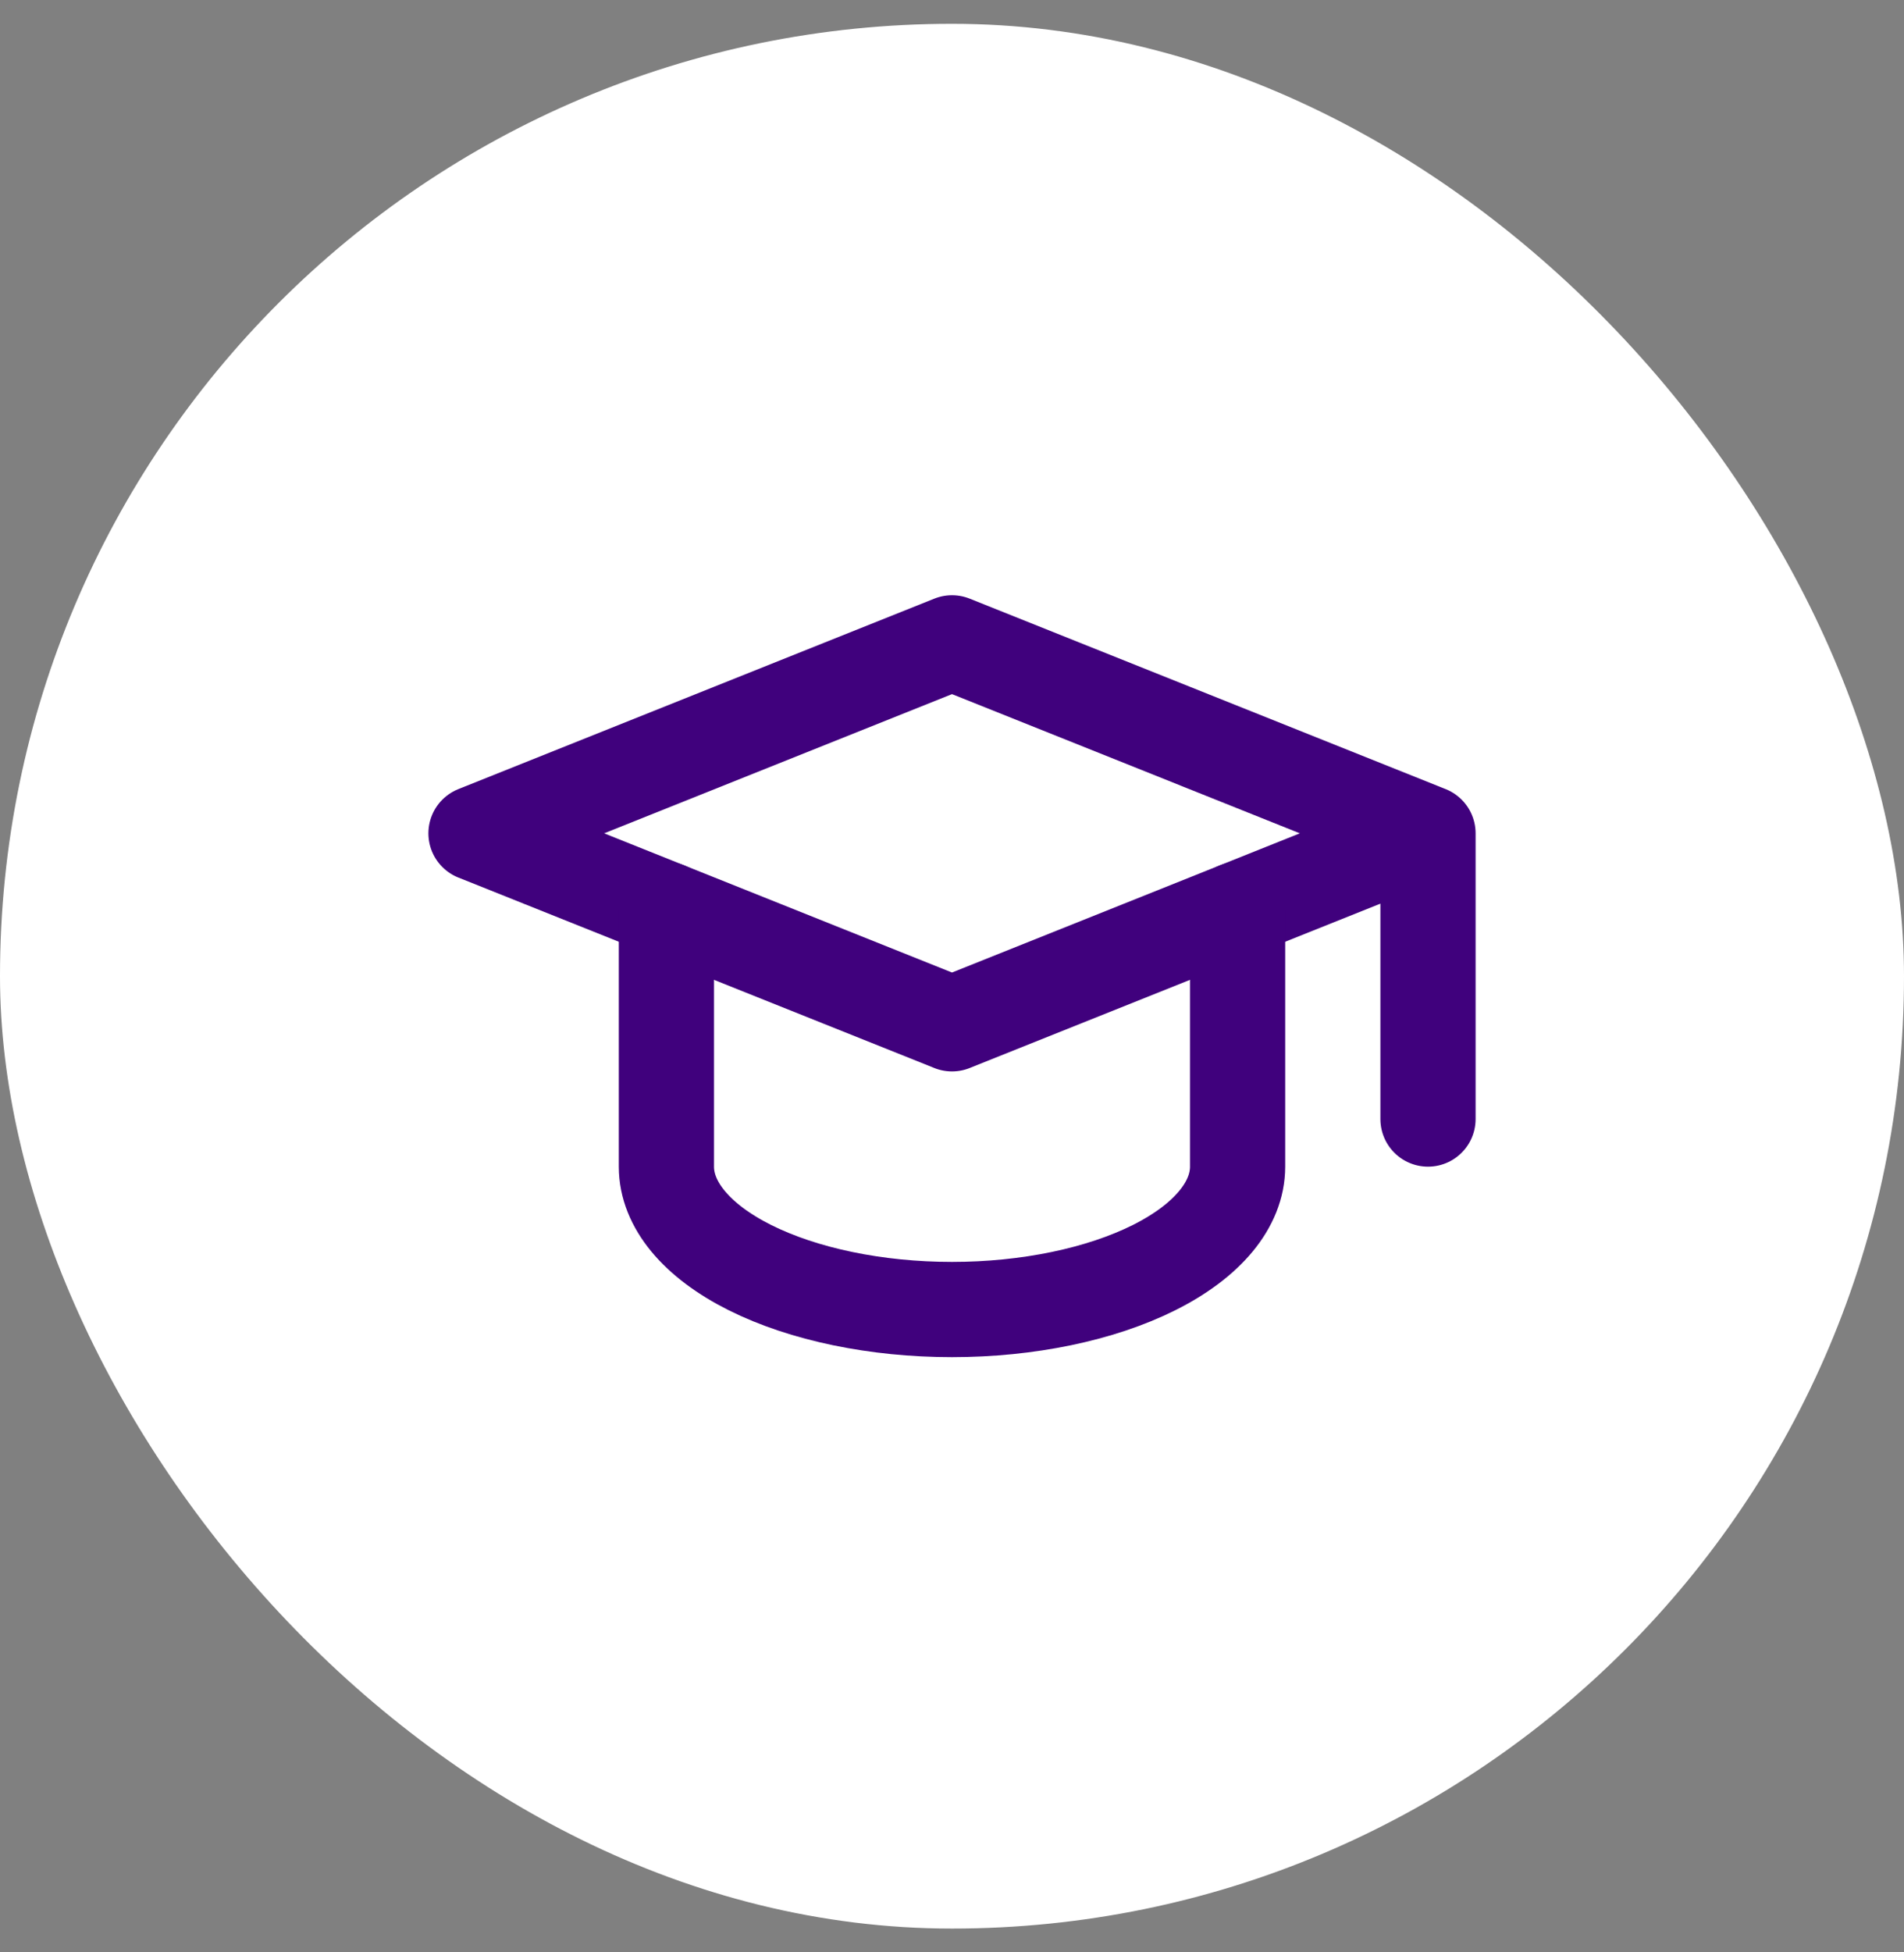
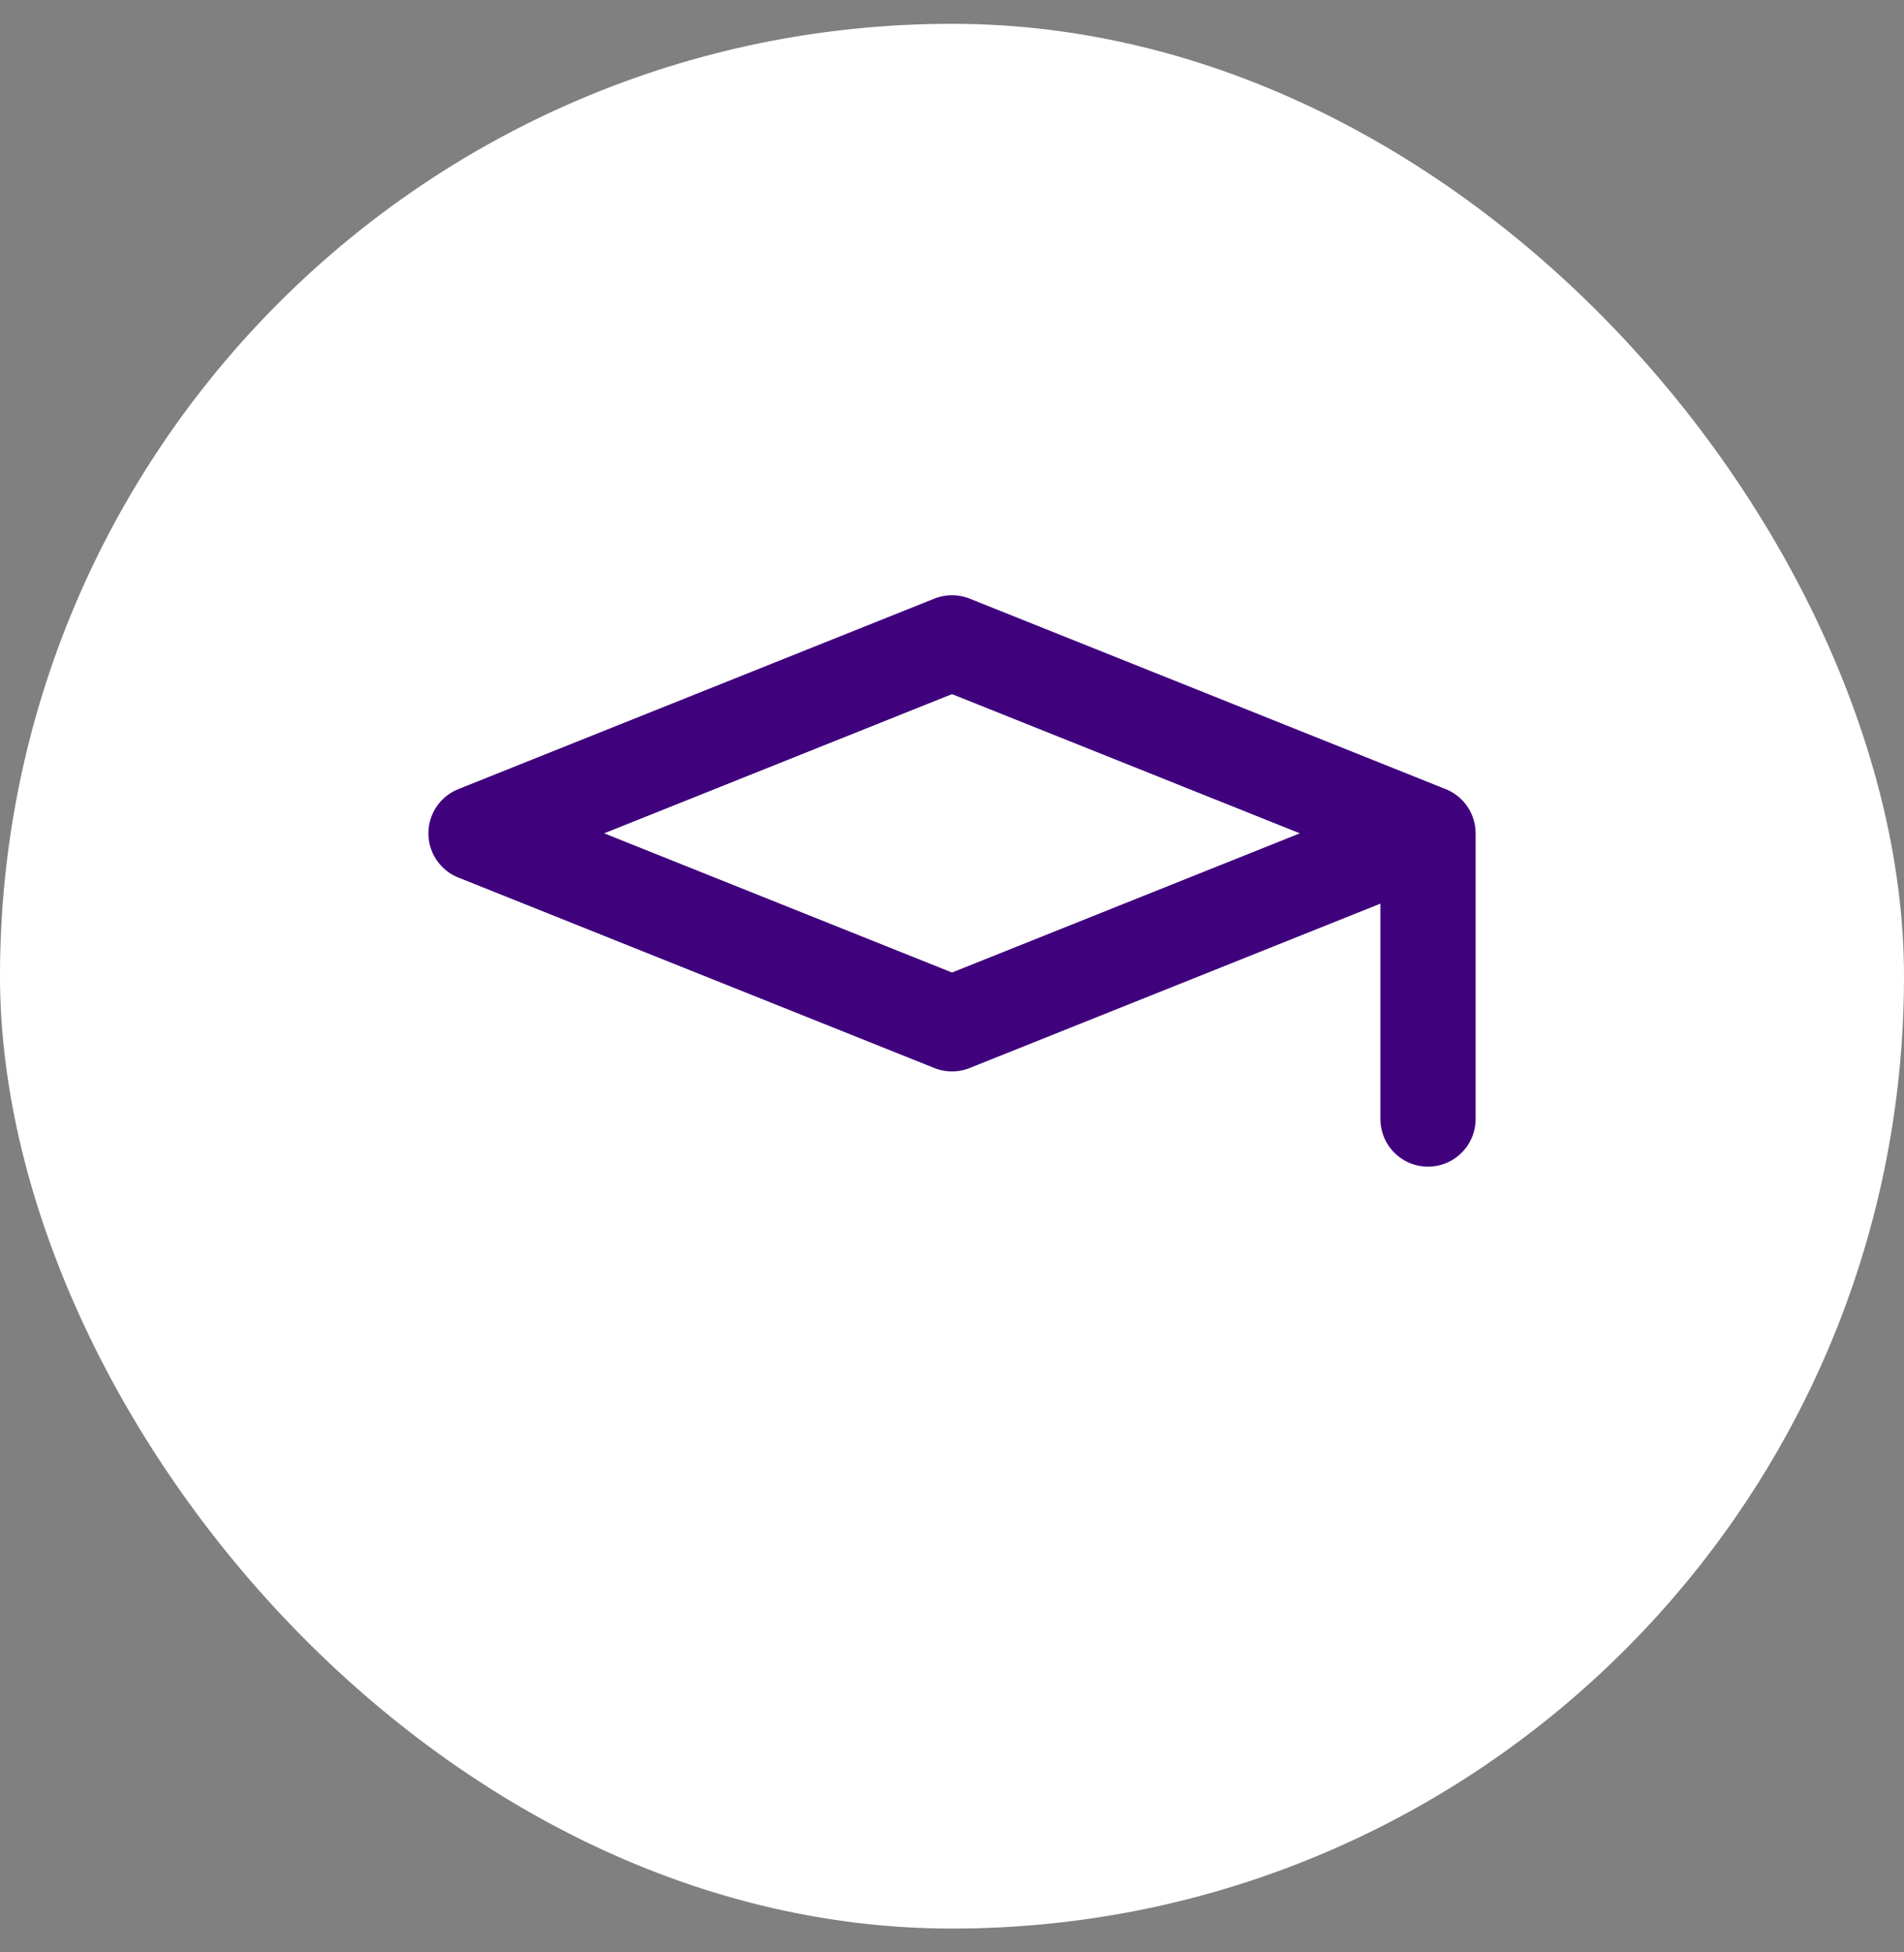
<svg xmlns="http://www.w3.org/2000/svg" width="40" height="41" viewBox="0 0 40 41" fill="none">
  <rect x="0" y="0" width="40" height="41" fill="#808080" stroke="none" />
  <rect y="0.5" width="40" height="40" rx="20" fill="white" />
  <g clip-path="url(#clip0_6499_22972)">
    <path d="M30 17.5L20 13.5L10 17.5L20 21.5L30 17.5ZM30 17.5V23.5" stroke="#40017D" stroke-width="2" stroke-linecap="round" stroke-linejoin="round" />
-     <path d="M14 19.1V24.5C14 25.295 14.632 26.058 15.757 26.621C16.883 27.183 18.409 27.5 20 27.5C21.591 27.5 23.117 27.183 24.243 26.621C25.368 26.058 26 25.295 26 24.5V19.1" stroke="#40017D" stroke-width="2" stroke-linecap="round" stroke-linejoin="round" />
  </g>
  <defs>
    <clipPath id="clip0_6499_22972">
      <rect width="24" height="24" fill="white" transform="translate(8 8.5)" />
    </clipPath>
  </defs>
</svg>